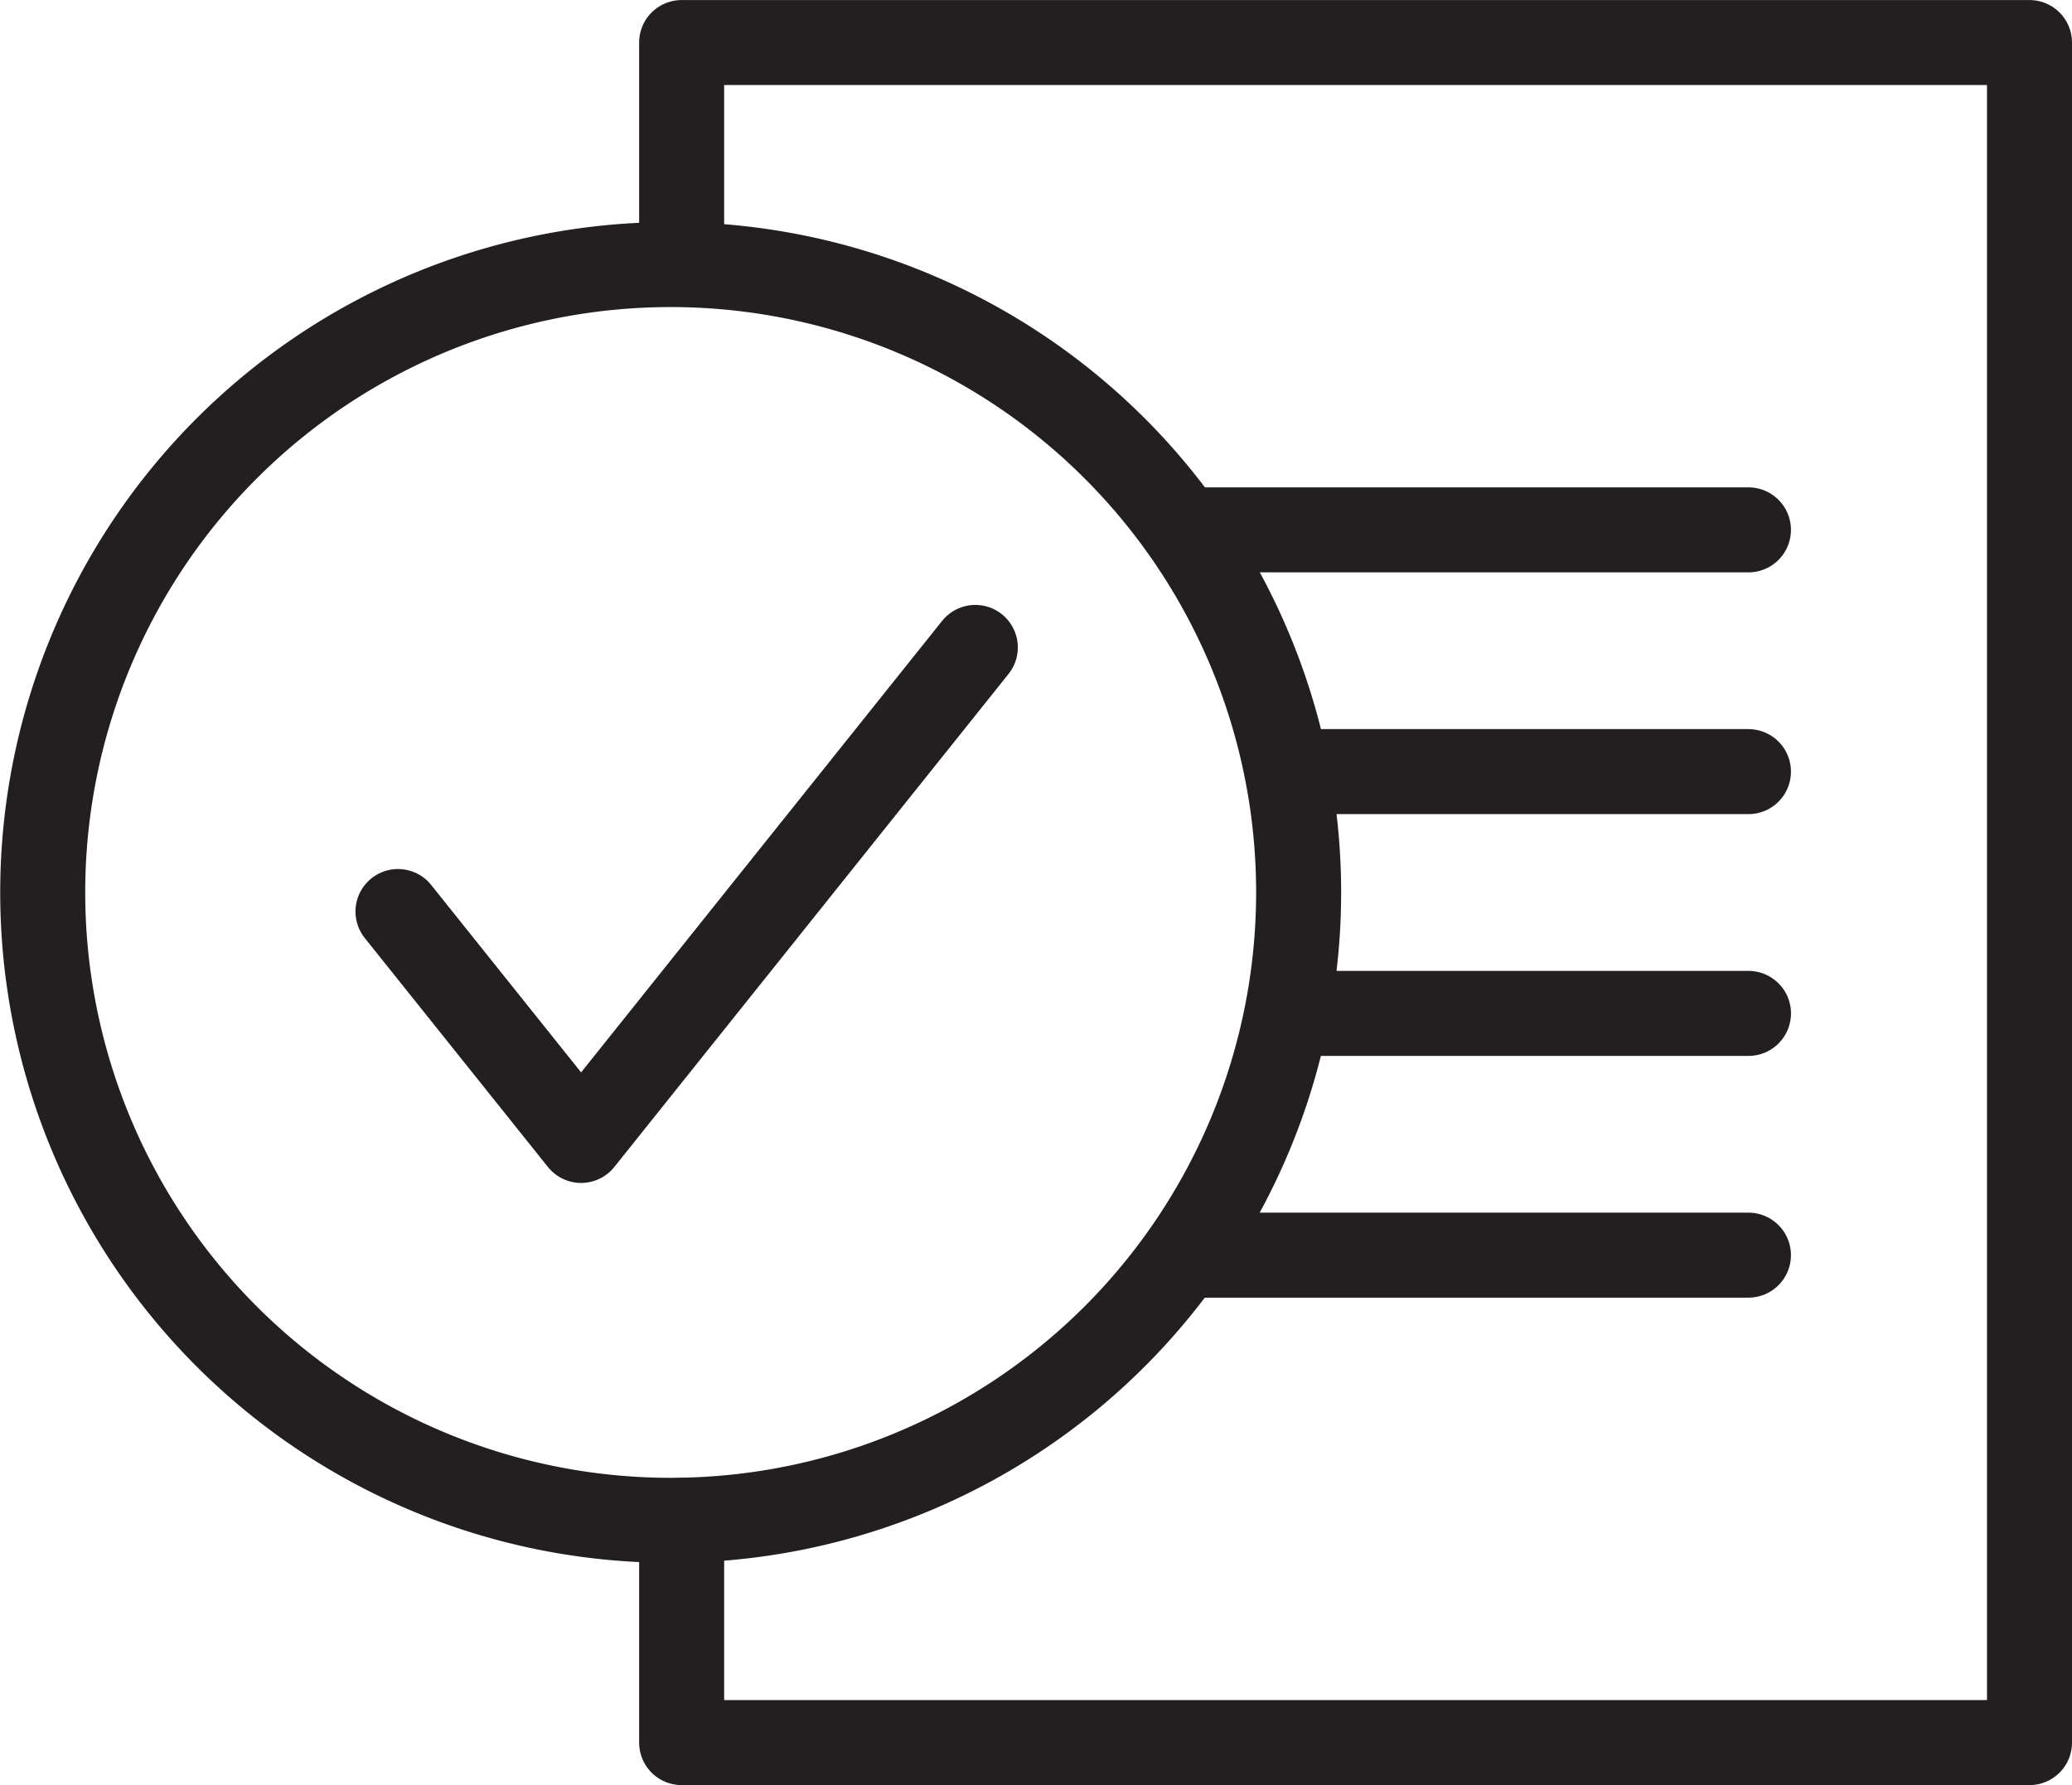
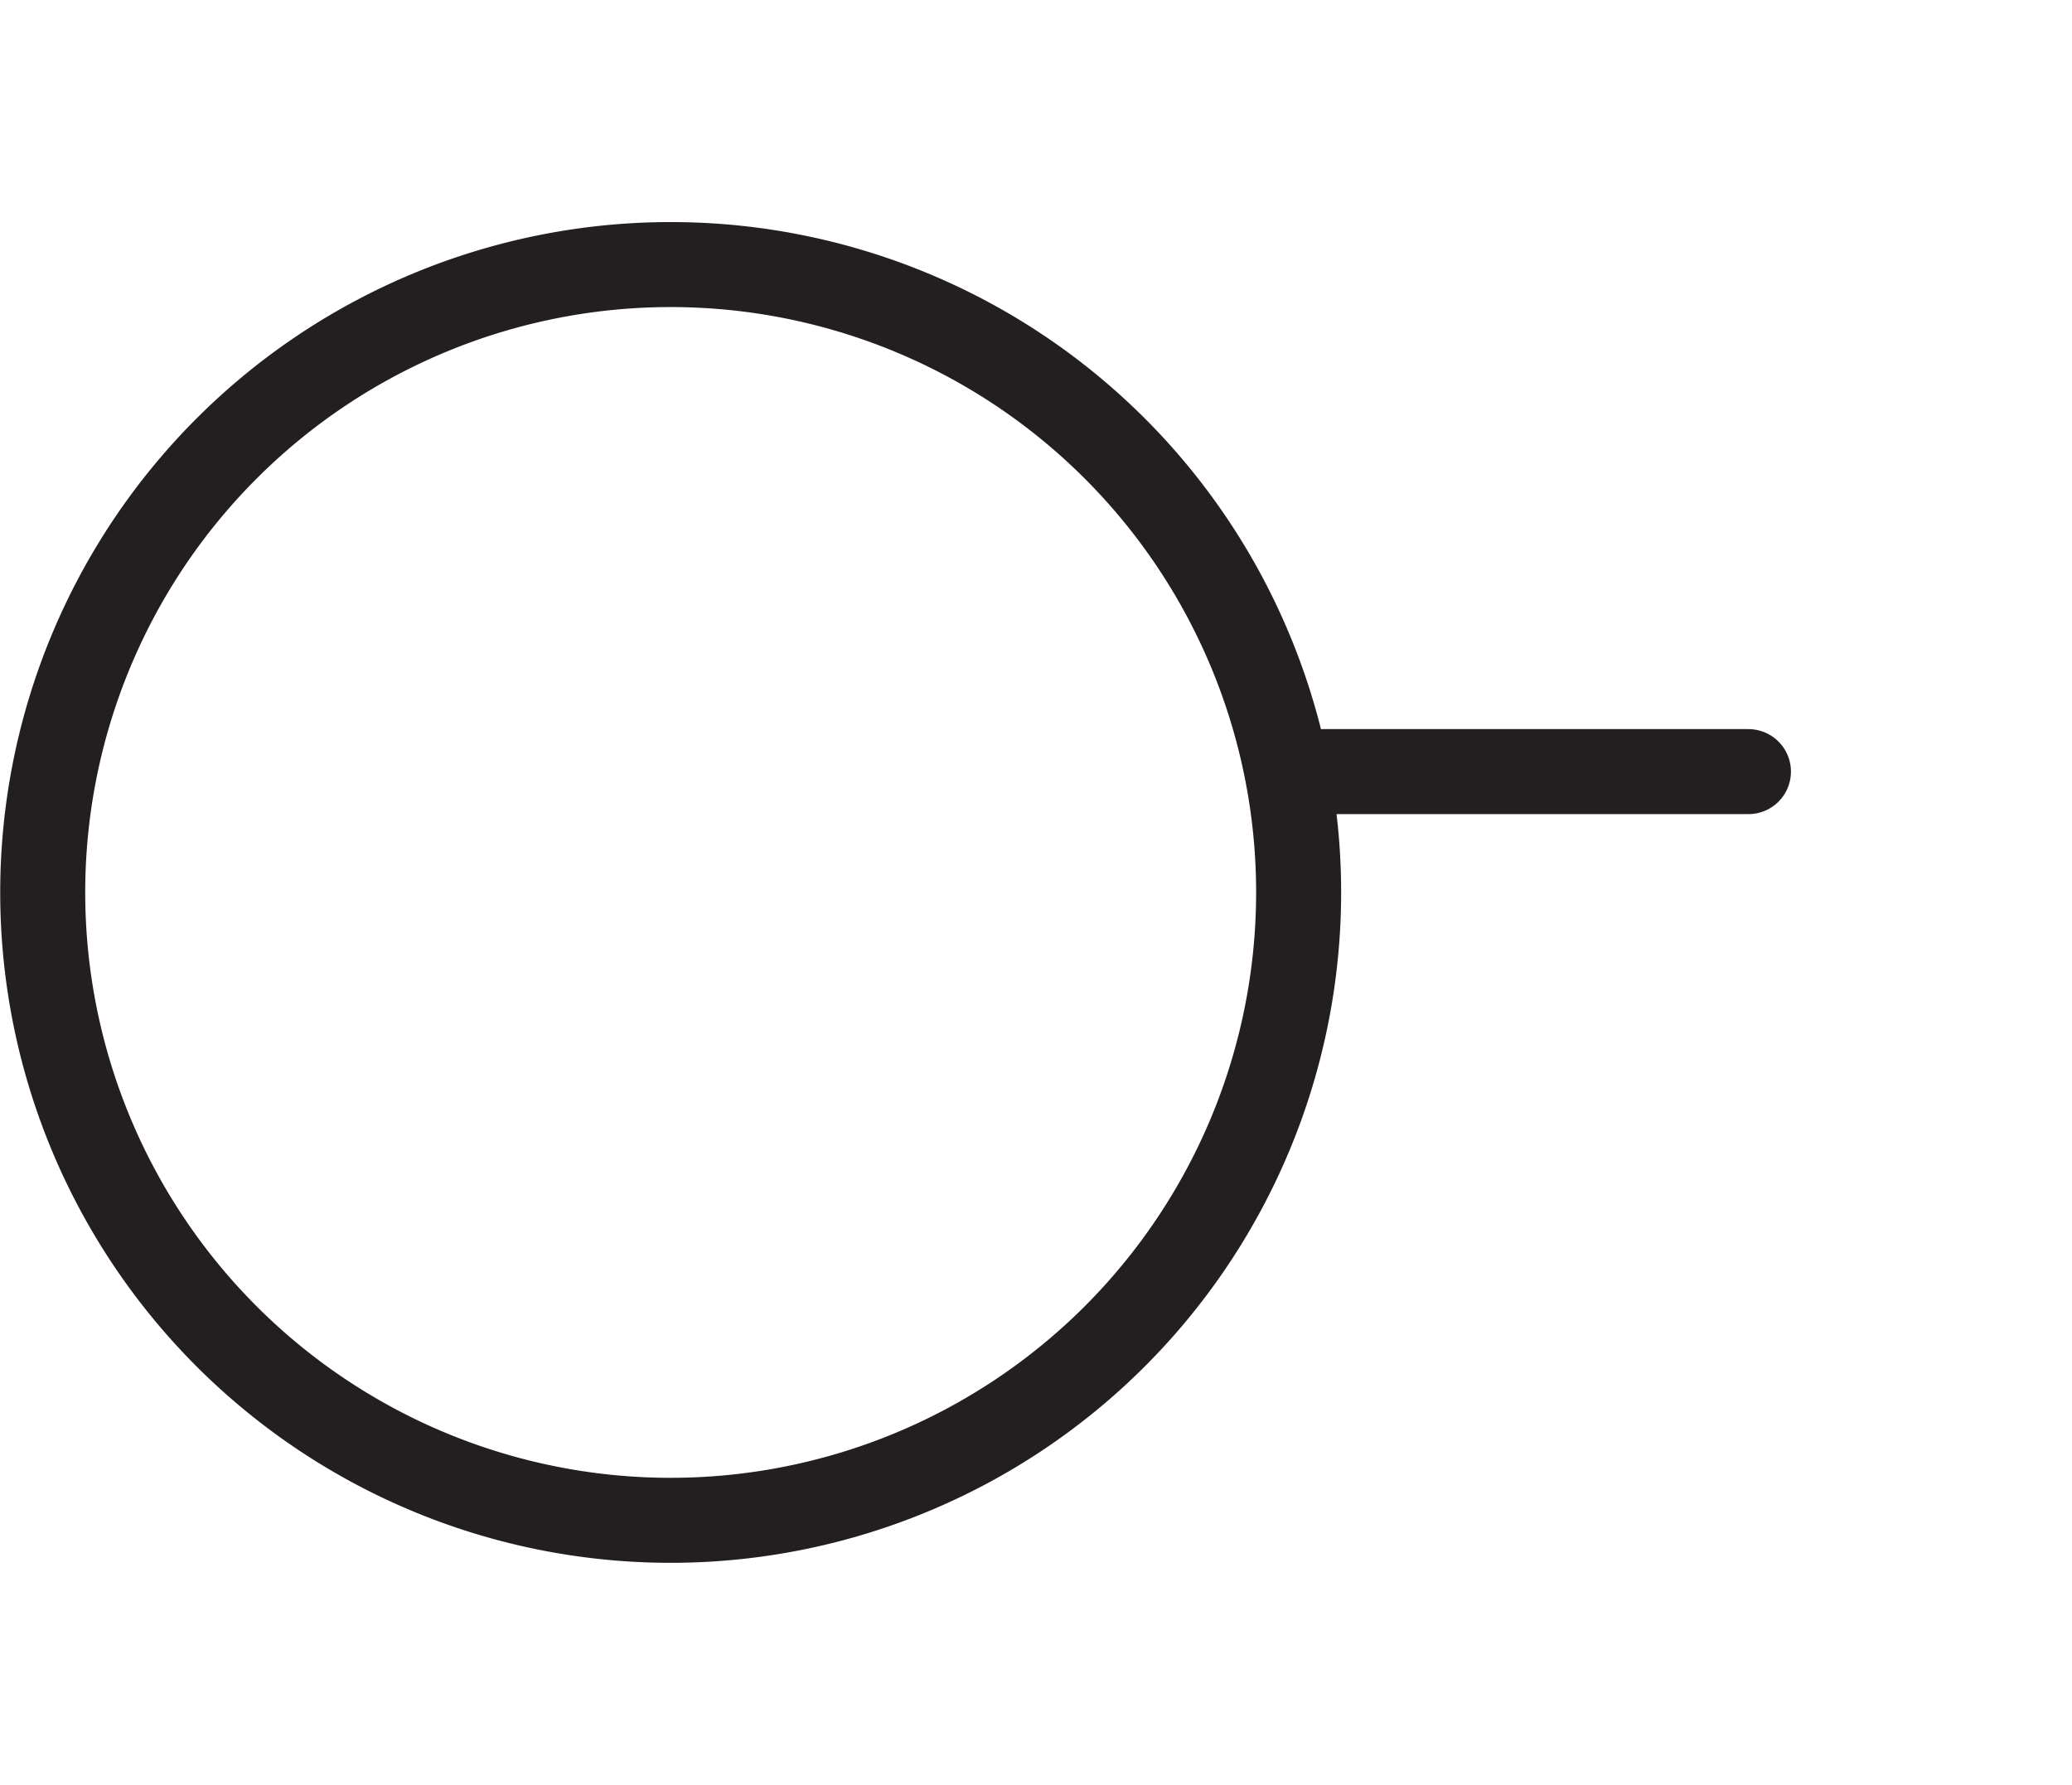
<svg xmlns="http://www.w3.org/2000/svg" width="48.745" height="42" viewBox="0 0 48.745 42">
  <g id="release_notes_icon" data-name="release notes icon" transform="translate(0.435 0.395)">
    <path id="Path_373577" data-name="Path 373577" d="M15.207,4.144A14.773,14.773,0,1,0,29.985,18.916,14.771,14.771,0,0,0,15.207,4.144Z" transform="translate(0.131 1.686)" fill="none" stroke="#231f20" stroke-linecap="round" stroke-linejoin="round" stroke-width="2" />
-     <path id="Path_373578" data-name="Path 373578" d="M6.323,16.7l4.308,5.386,9.274-11.6" transform="translate(2.605 4.352)" fill="none" stroke="#231f20" stroke-linecap="round" stroke-linejoin="round" stroke-width="2" />
    <line id="Line_4827" data-name="Line 4827" x2="10.02" transform="translate(30.678 17.76)" fill="none" stroke="#231f20" stroke-linecap="round" stroke-linejoin="round" stroke-width="2" />
-     <line id="Line_4828" data-name="Line 4828" x2="10.53" transform="translate(30.169 23.449)" fill="none" stroke="#231f20" stroke-linecap="round" stroke-linejoin="round" stroke-width="2" />
-     <line id="Line_4829" data-name="Line 4829" x2="12.968" transform="translate(27.73 29.137)" fill="none" stroke="#231f20" stroke-linecap="round" stroke-linejoin="round" stroke-width="2" />
-     <line id="Line_4830" data-name="Line 4830" x2="12.968" transform="translate(27.73 12.072)" fill="none" stroke="#231f20" stroke-linecap="round" stroke-linejoin="round" stroke-width="2" />
-     <path id="Path_373579" data-name="Path 373579" d="M11.021,5.4V.465H42.73v40H11.021V35.238" transform="translate(4.58 0.141)" fill="none" stroke="#231f20" stroke-linecap="round" stroke-linejoin="round" stroke-width="2" />
  </g>
</svg>